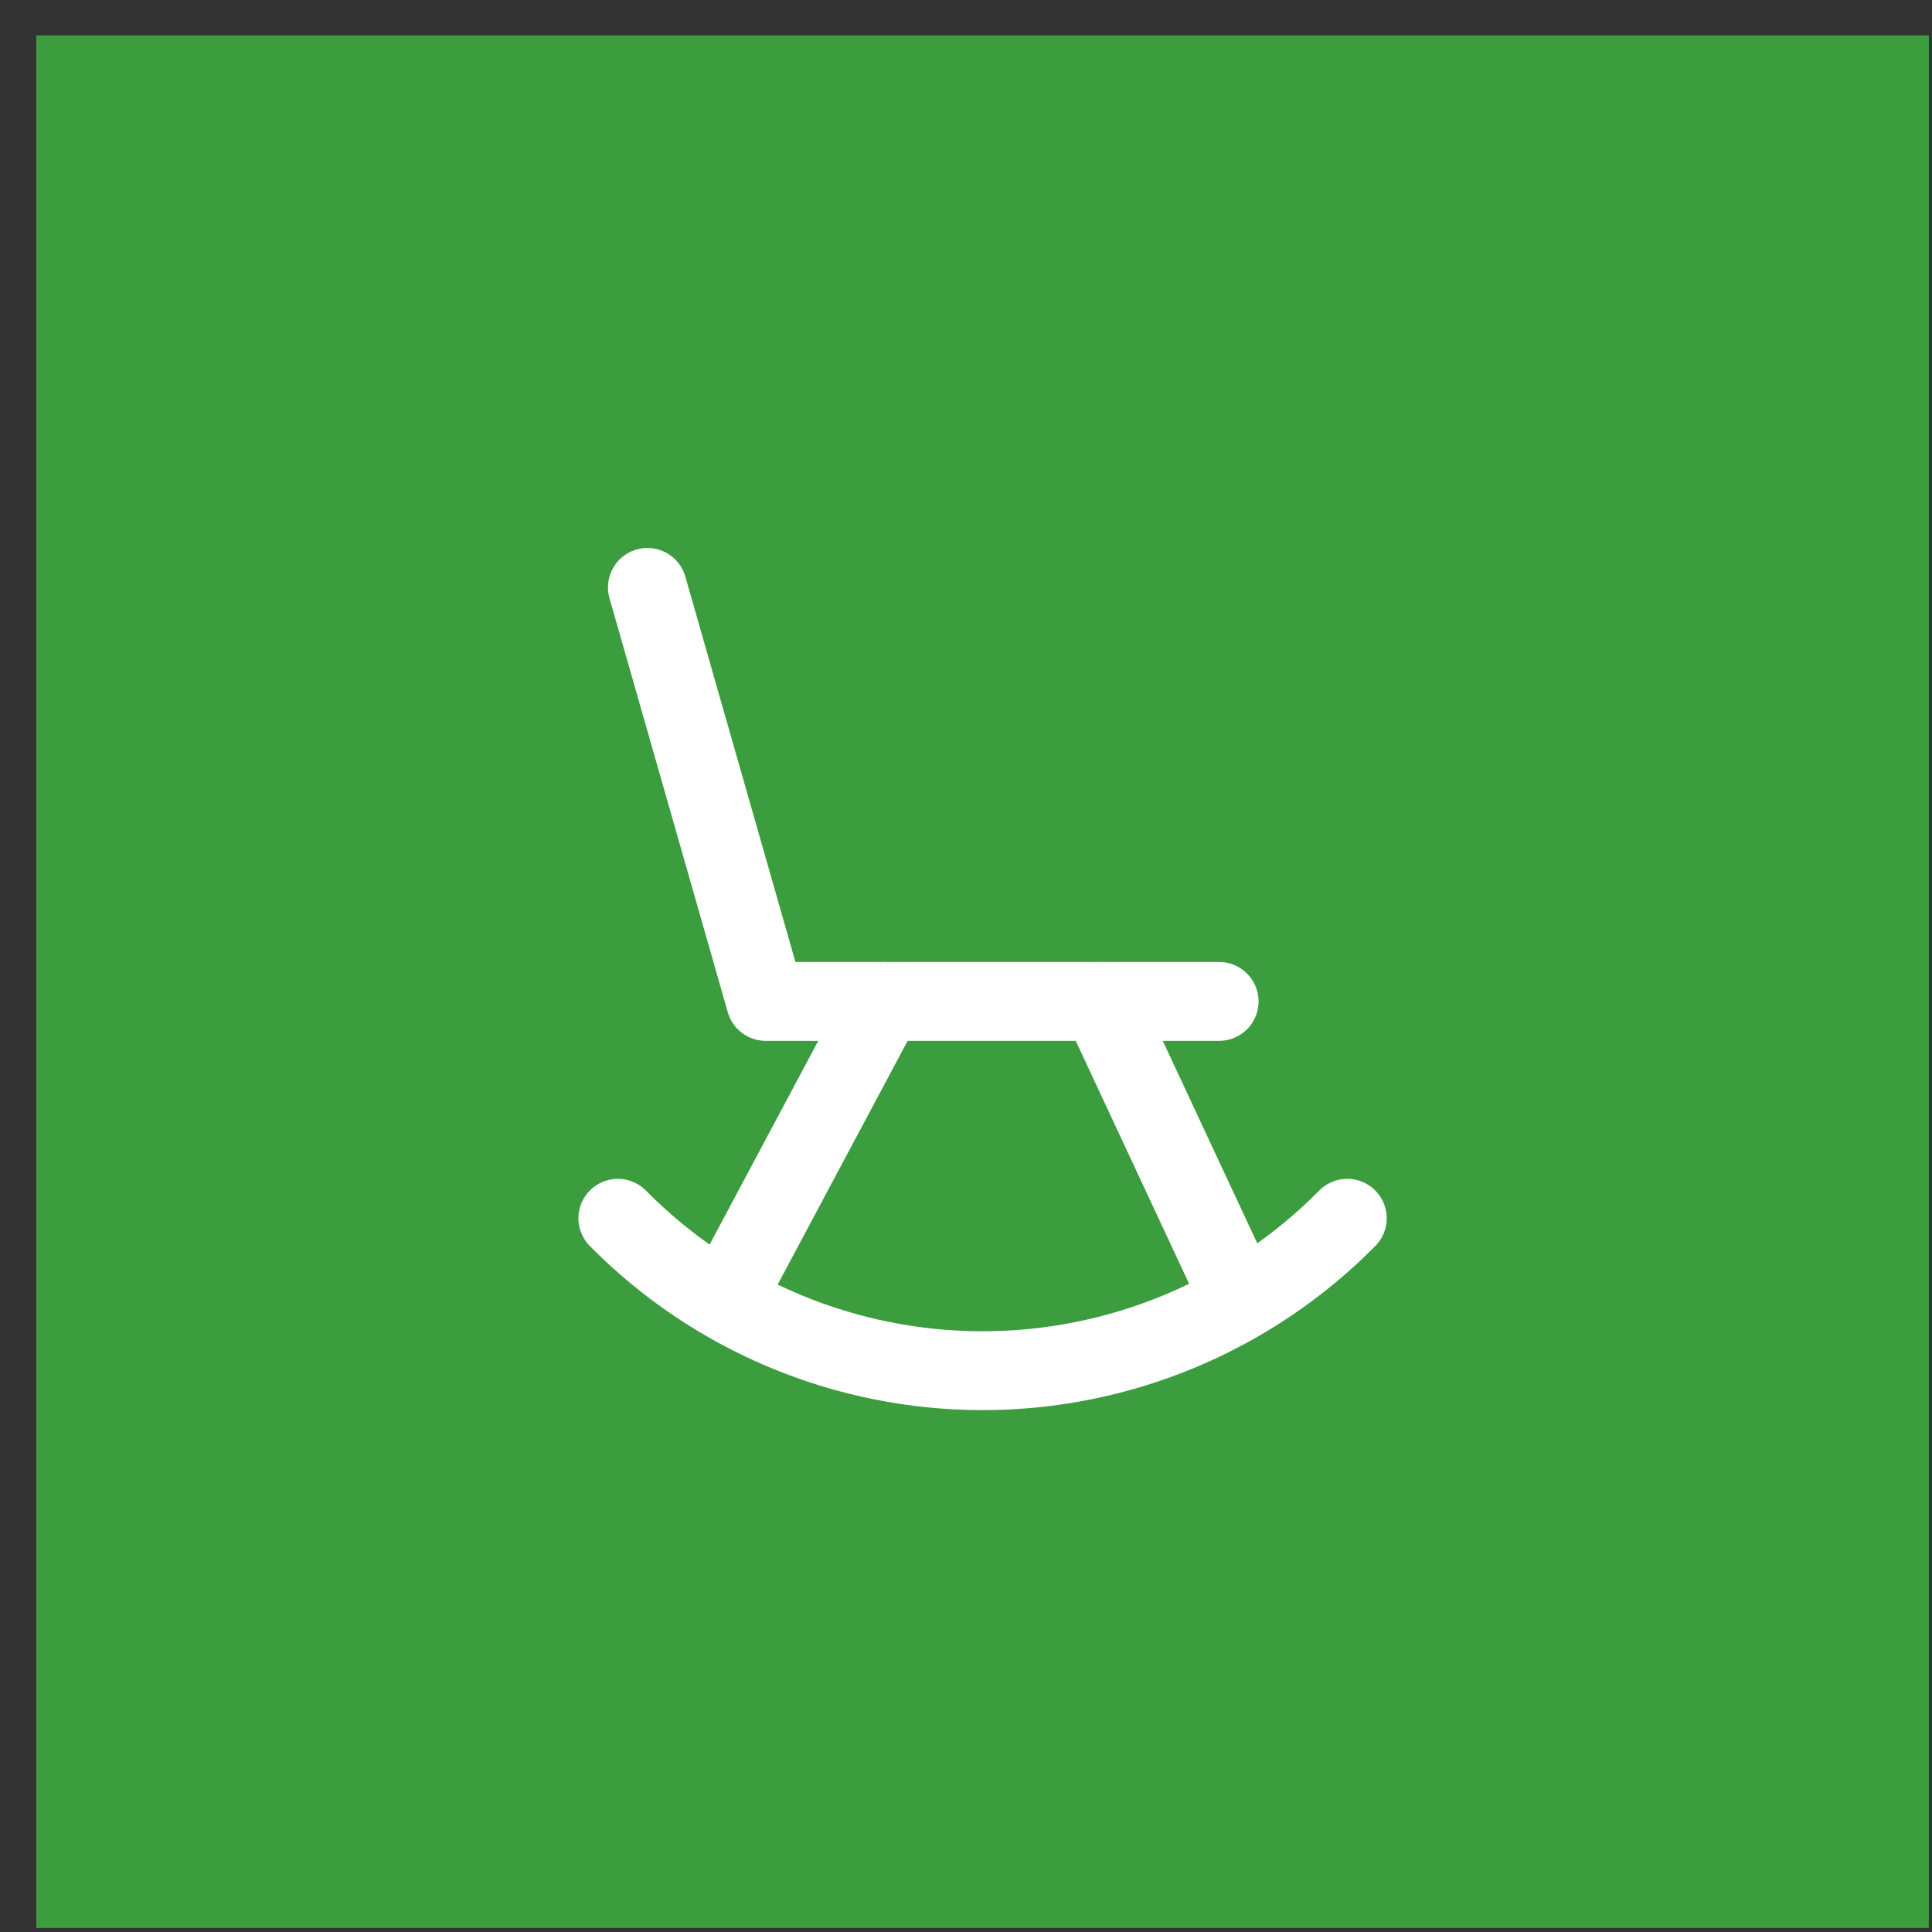
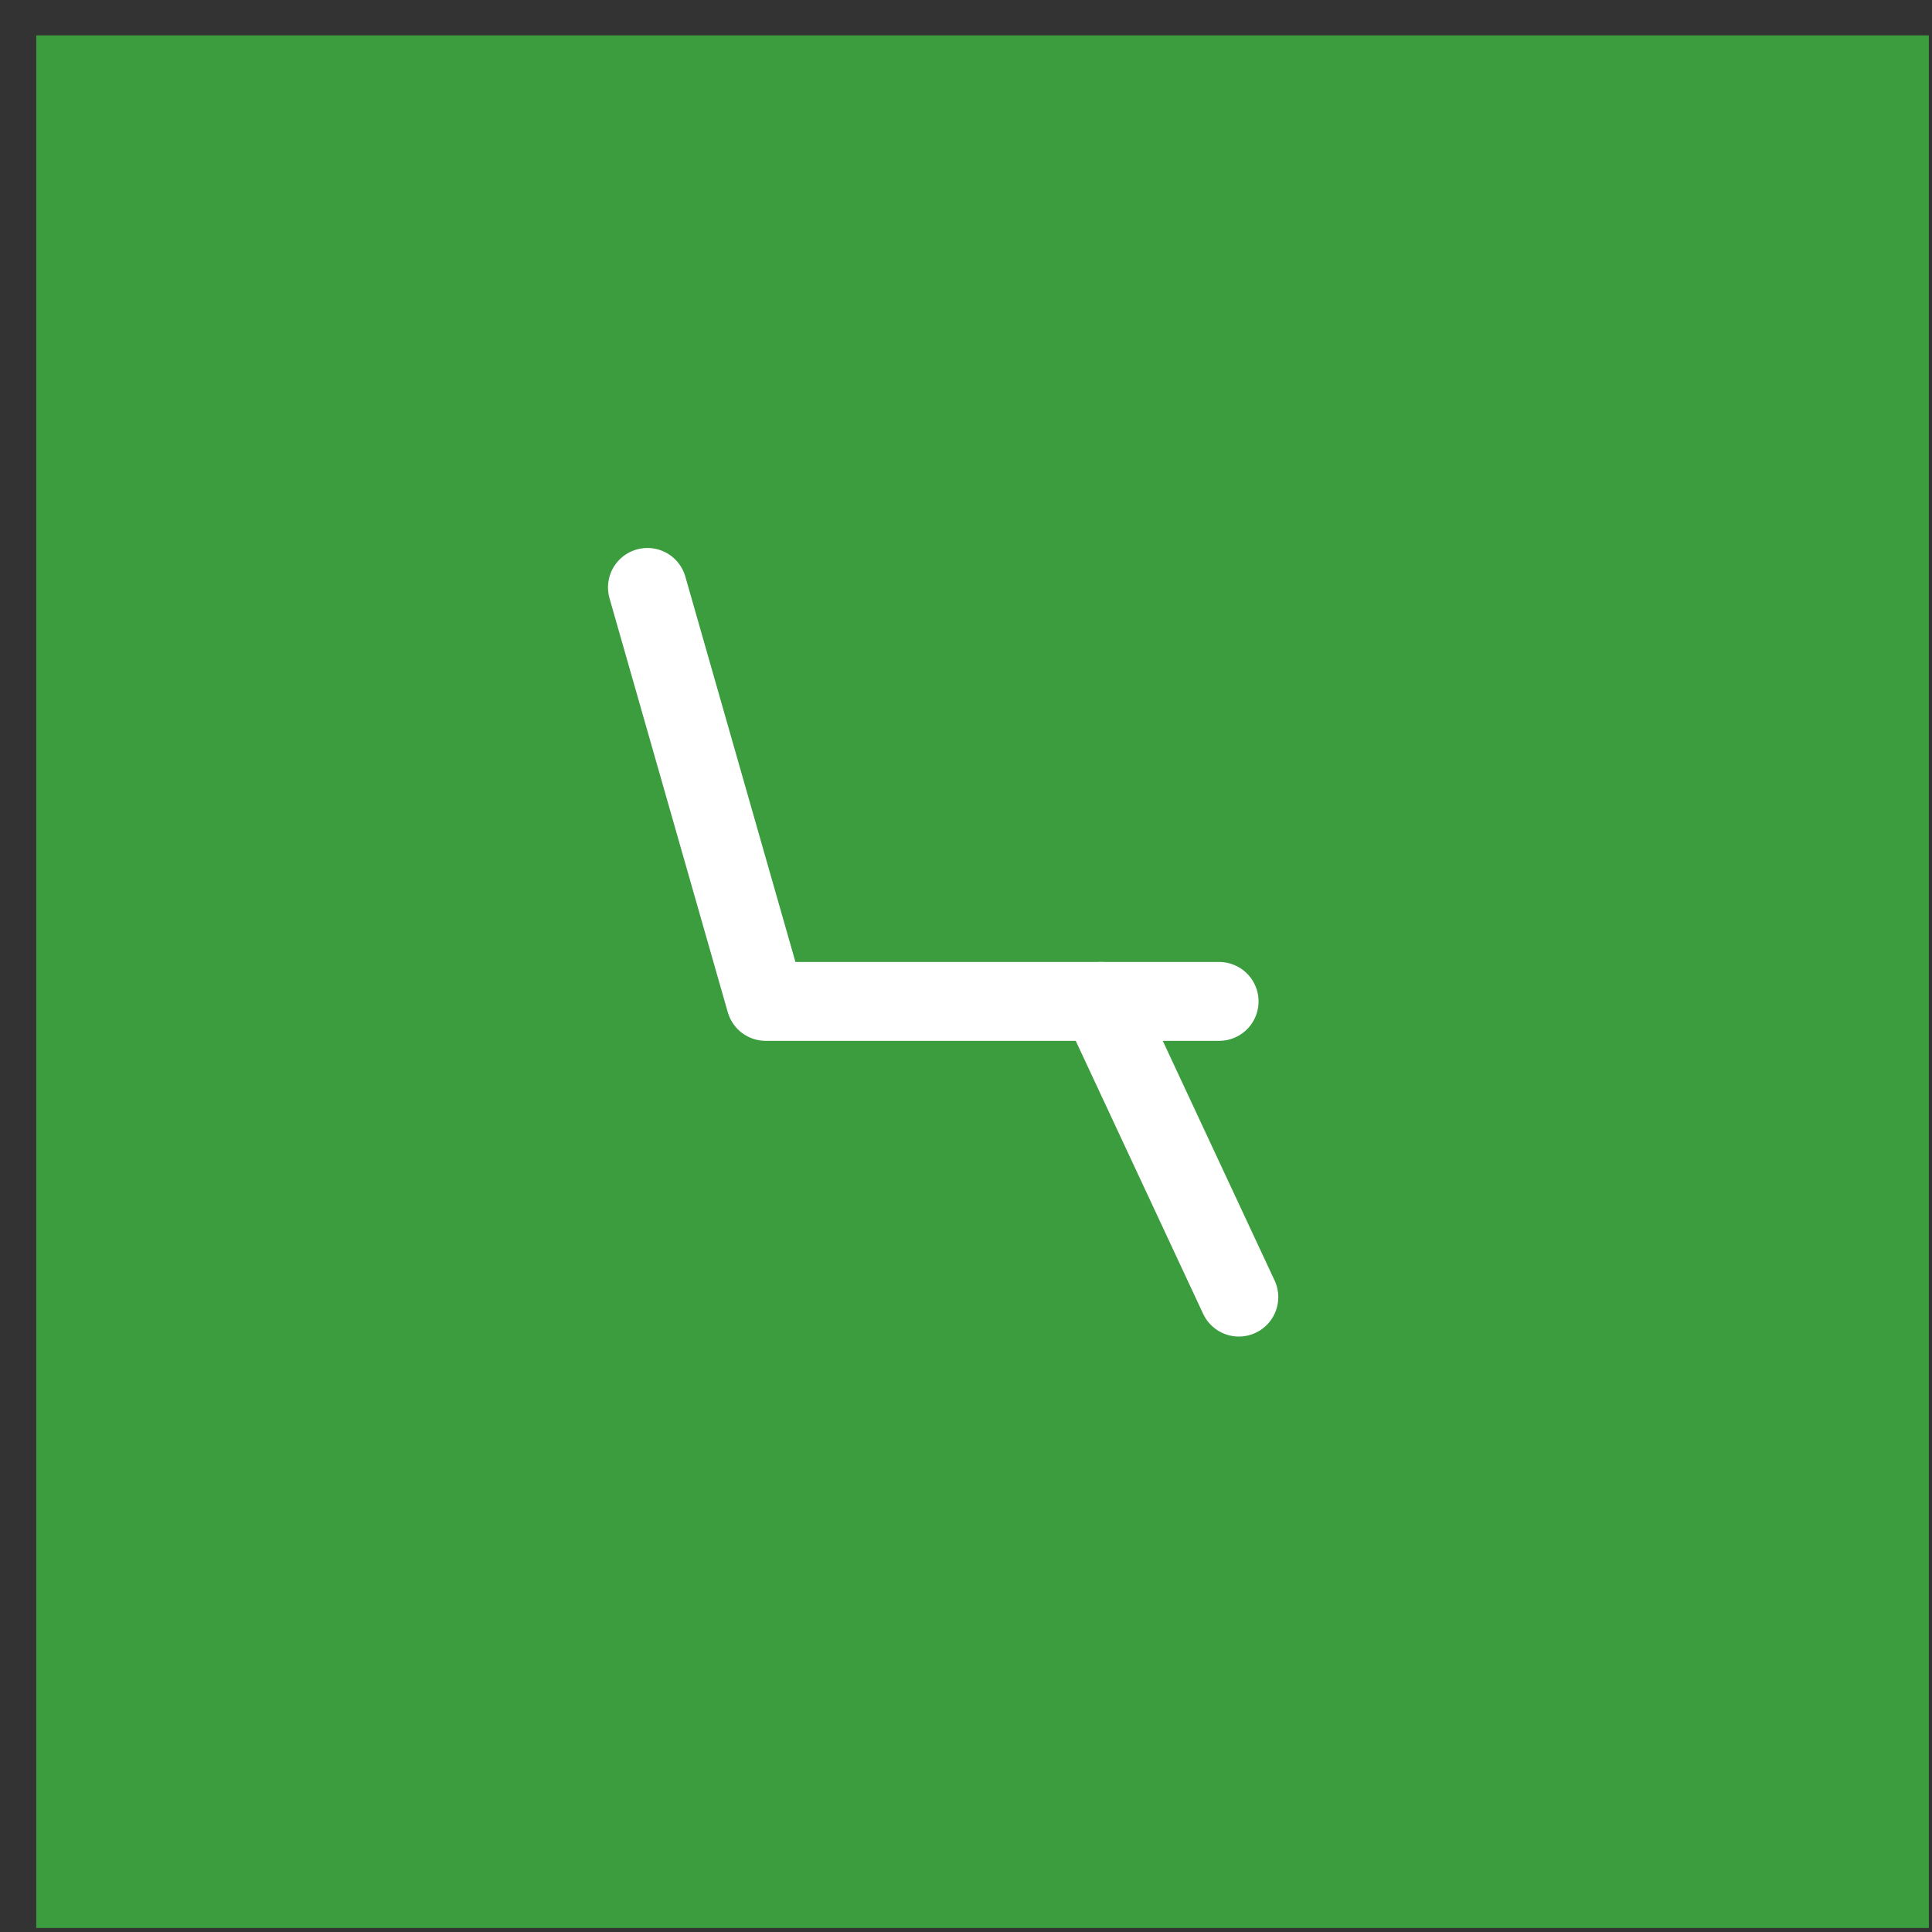
<svg xmlns="http://www.w3.org/2000/svg" width="49" height="49" viewBox="0 0 49 49" fill="none">
  <rect x="0" y="0" width="49" height="49" fill="#333333" stroke="none" />
  <rect x="0.92" y="0.898" width="48" height="48" fill="#3B9D3E" />
  <path d="M16.42 14.898L19.42 25.398H30.92" stroke="white" stroke-width="2" stroke-linecap="round" stroke-linejoin="round" />
-   <path d="M22.42 25.398L18.42 32.898" stroke="white" stroke-width="2" stroke-linecap="round" stroke-linejoin="round" />
  <path d="M27.92 25.398L31.42 32.898" stroke="white" stroke-width="2" stroke-linecap="round" stroke-linejoin="round" />
-   <path d="M15.67 30.898C16.879 32.123 18.319 33.095 19.907 33.758C21.495 34.422 23.199 34.764 24.92 34.764C26.641 34.764 28.345 34.422 29.933 33.758C31.52 33.095 32.961 32.123 34.17 30.898" stroke="white" stroke-width="2" stroke-linecap="round" stroke-linejoin="round" />
</svg>